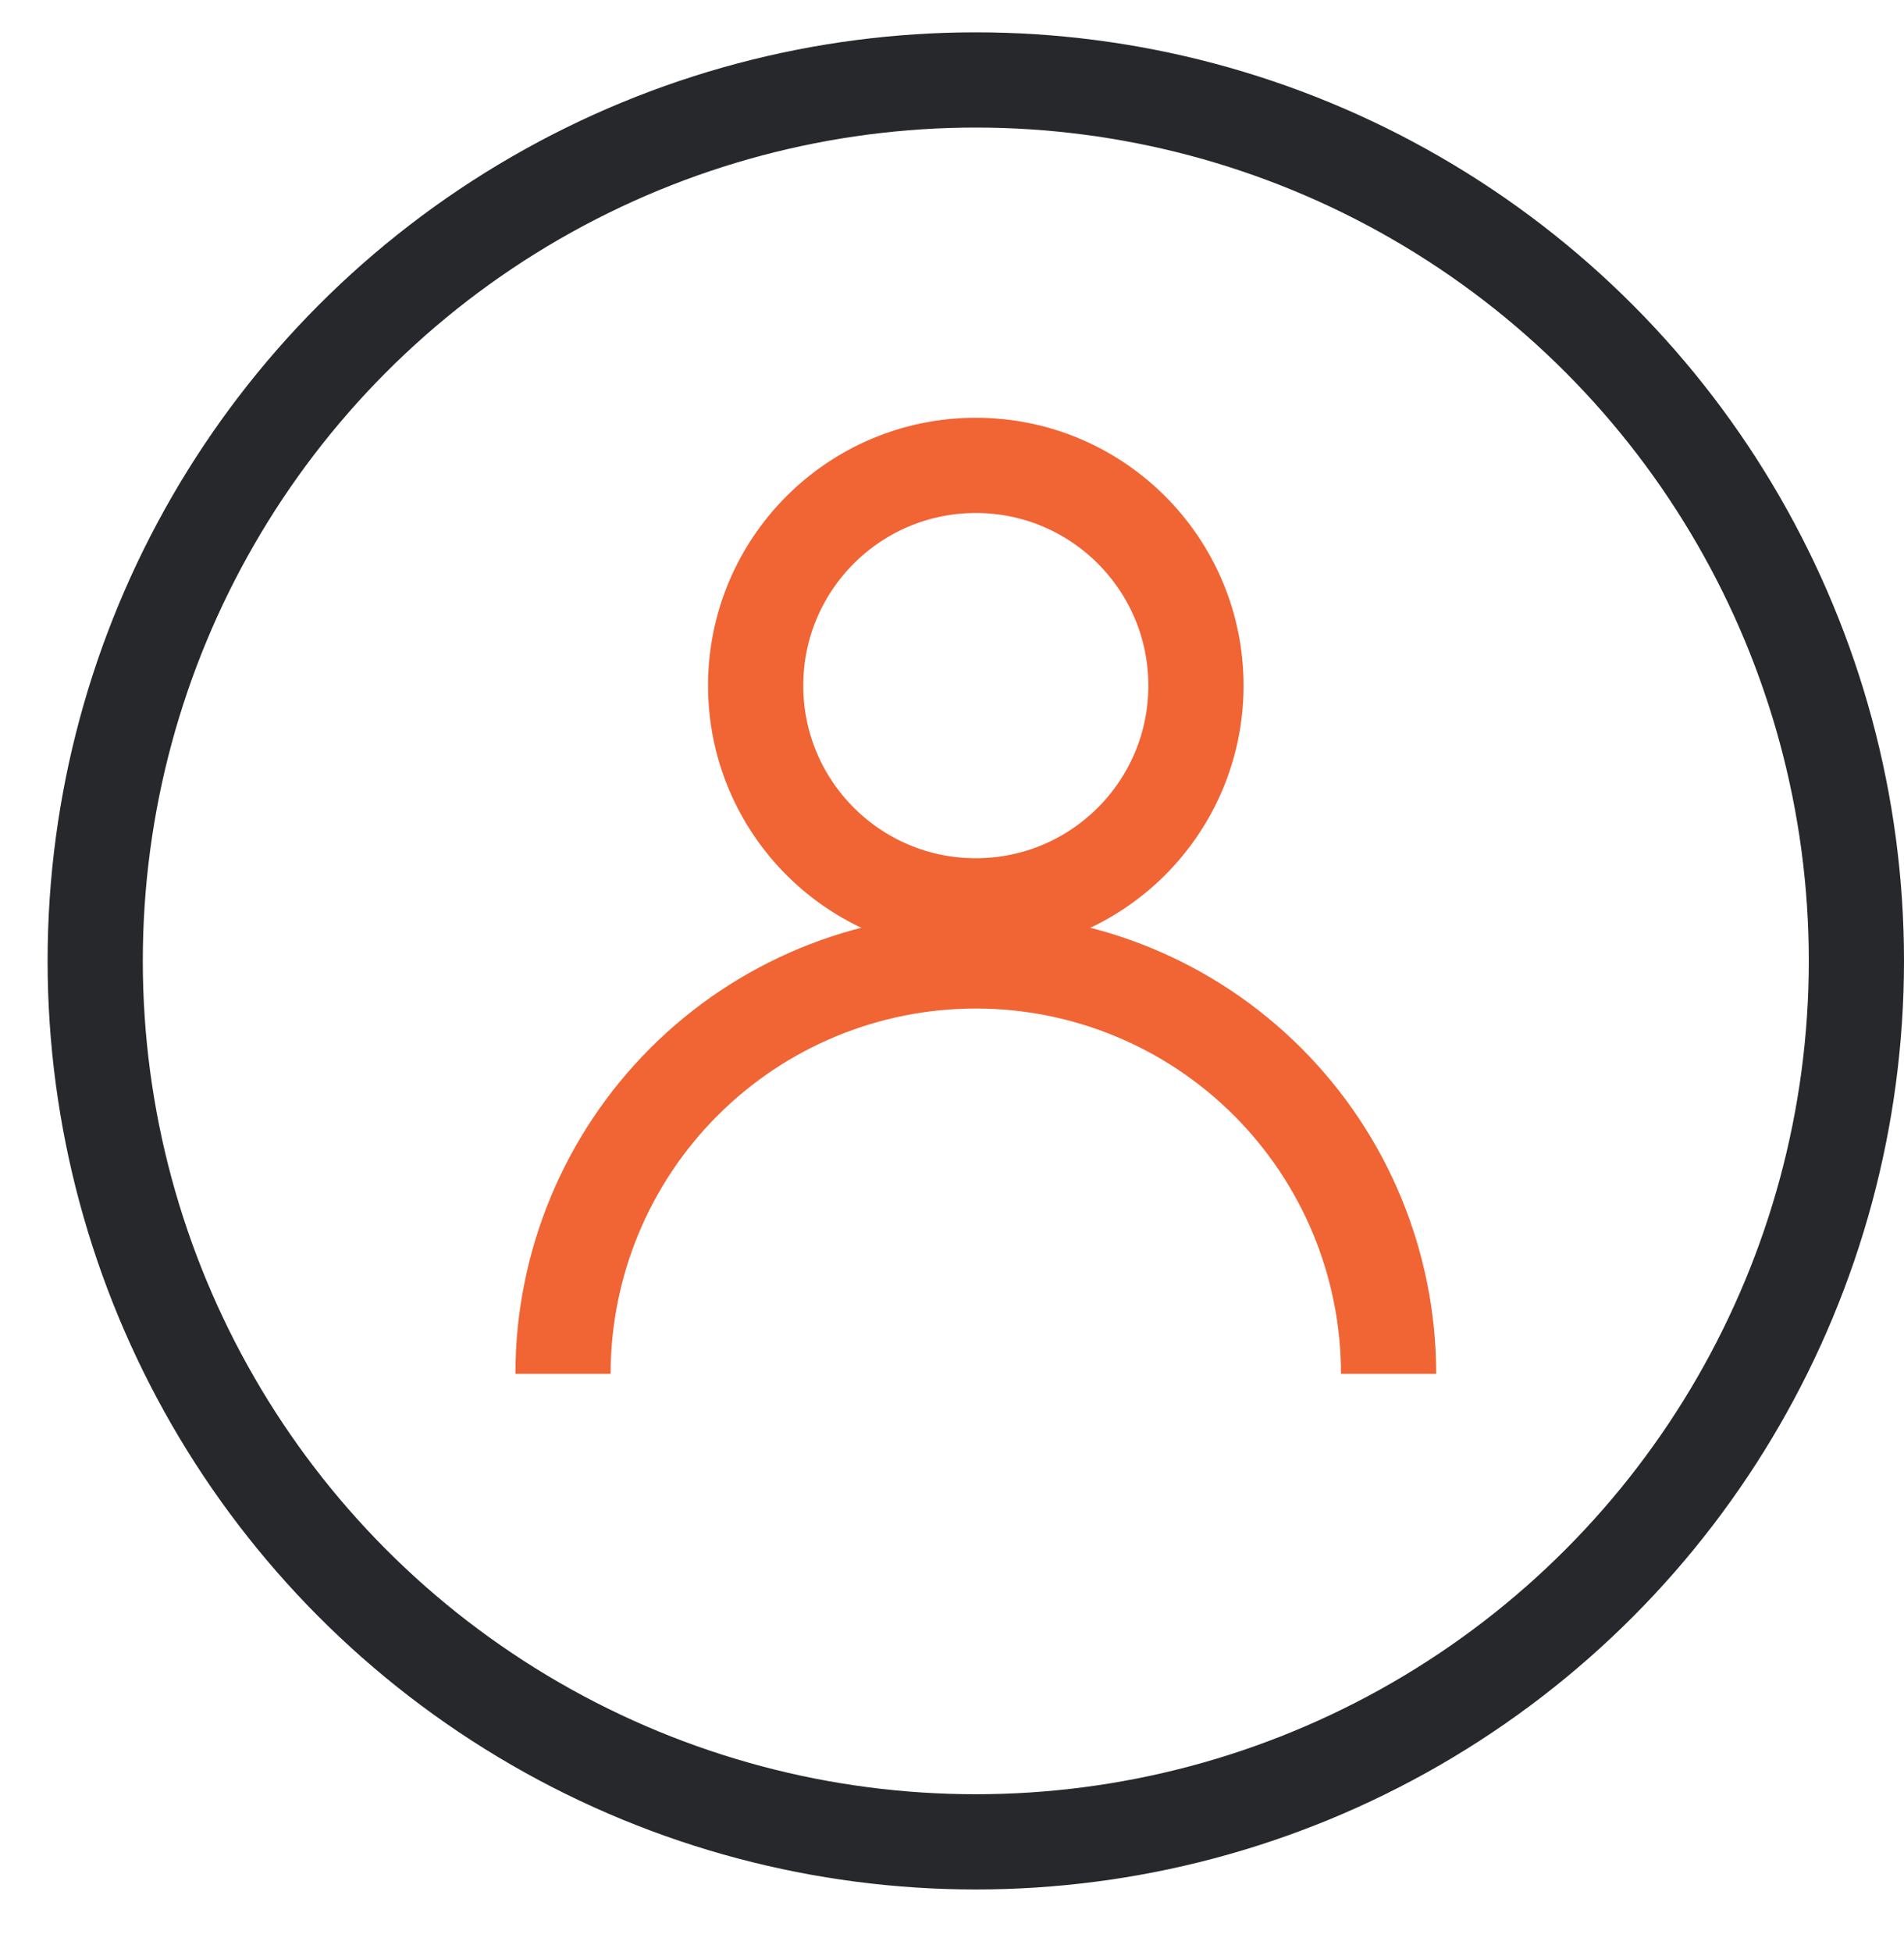
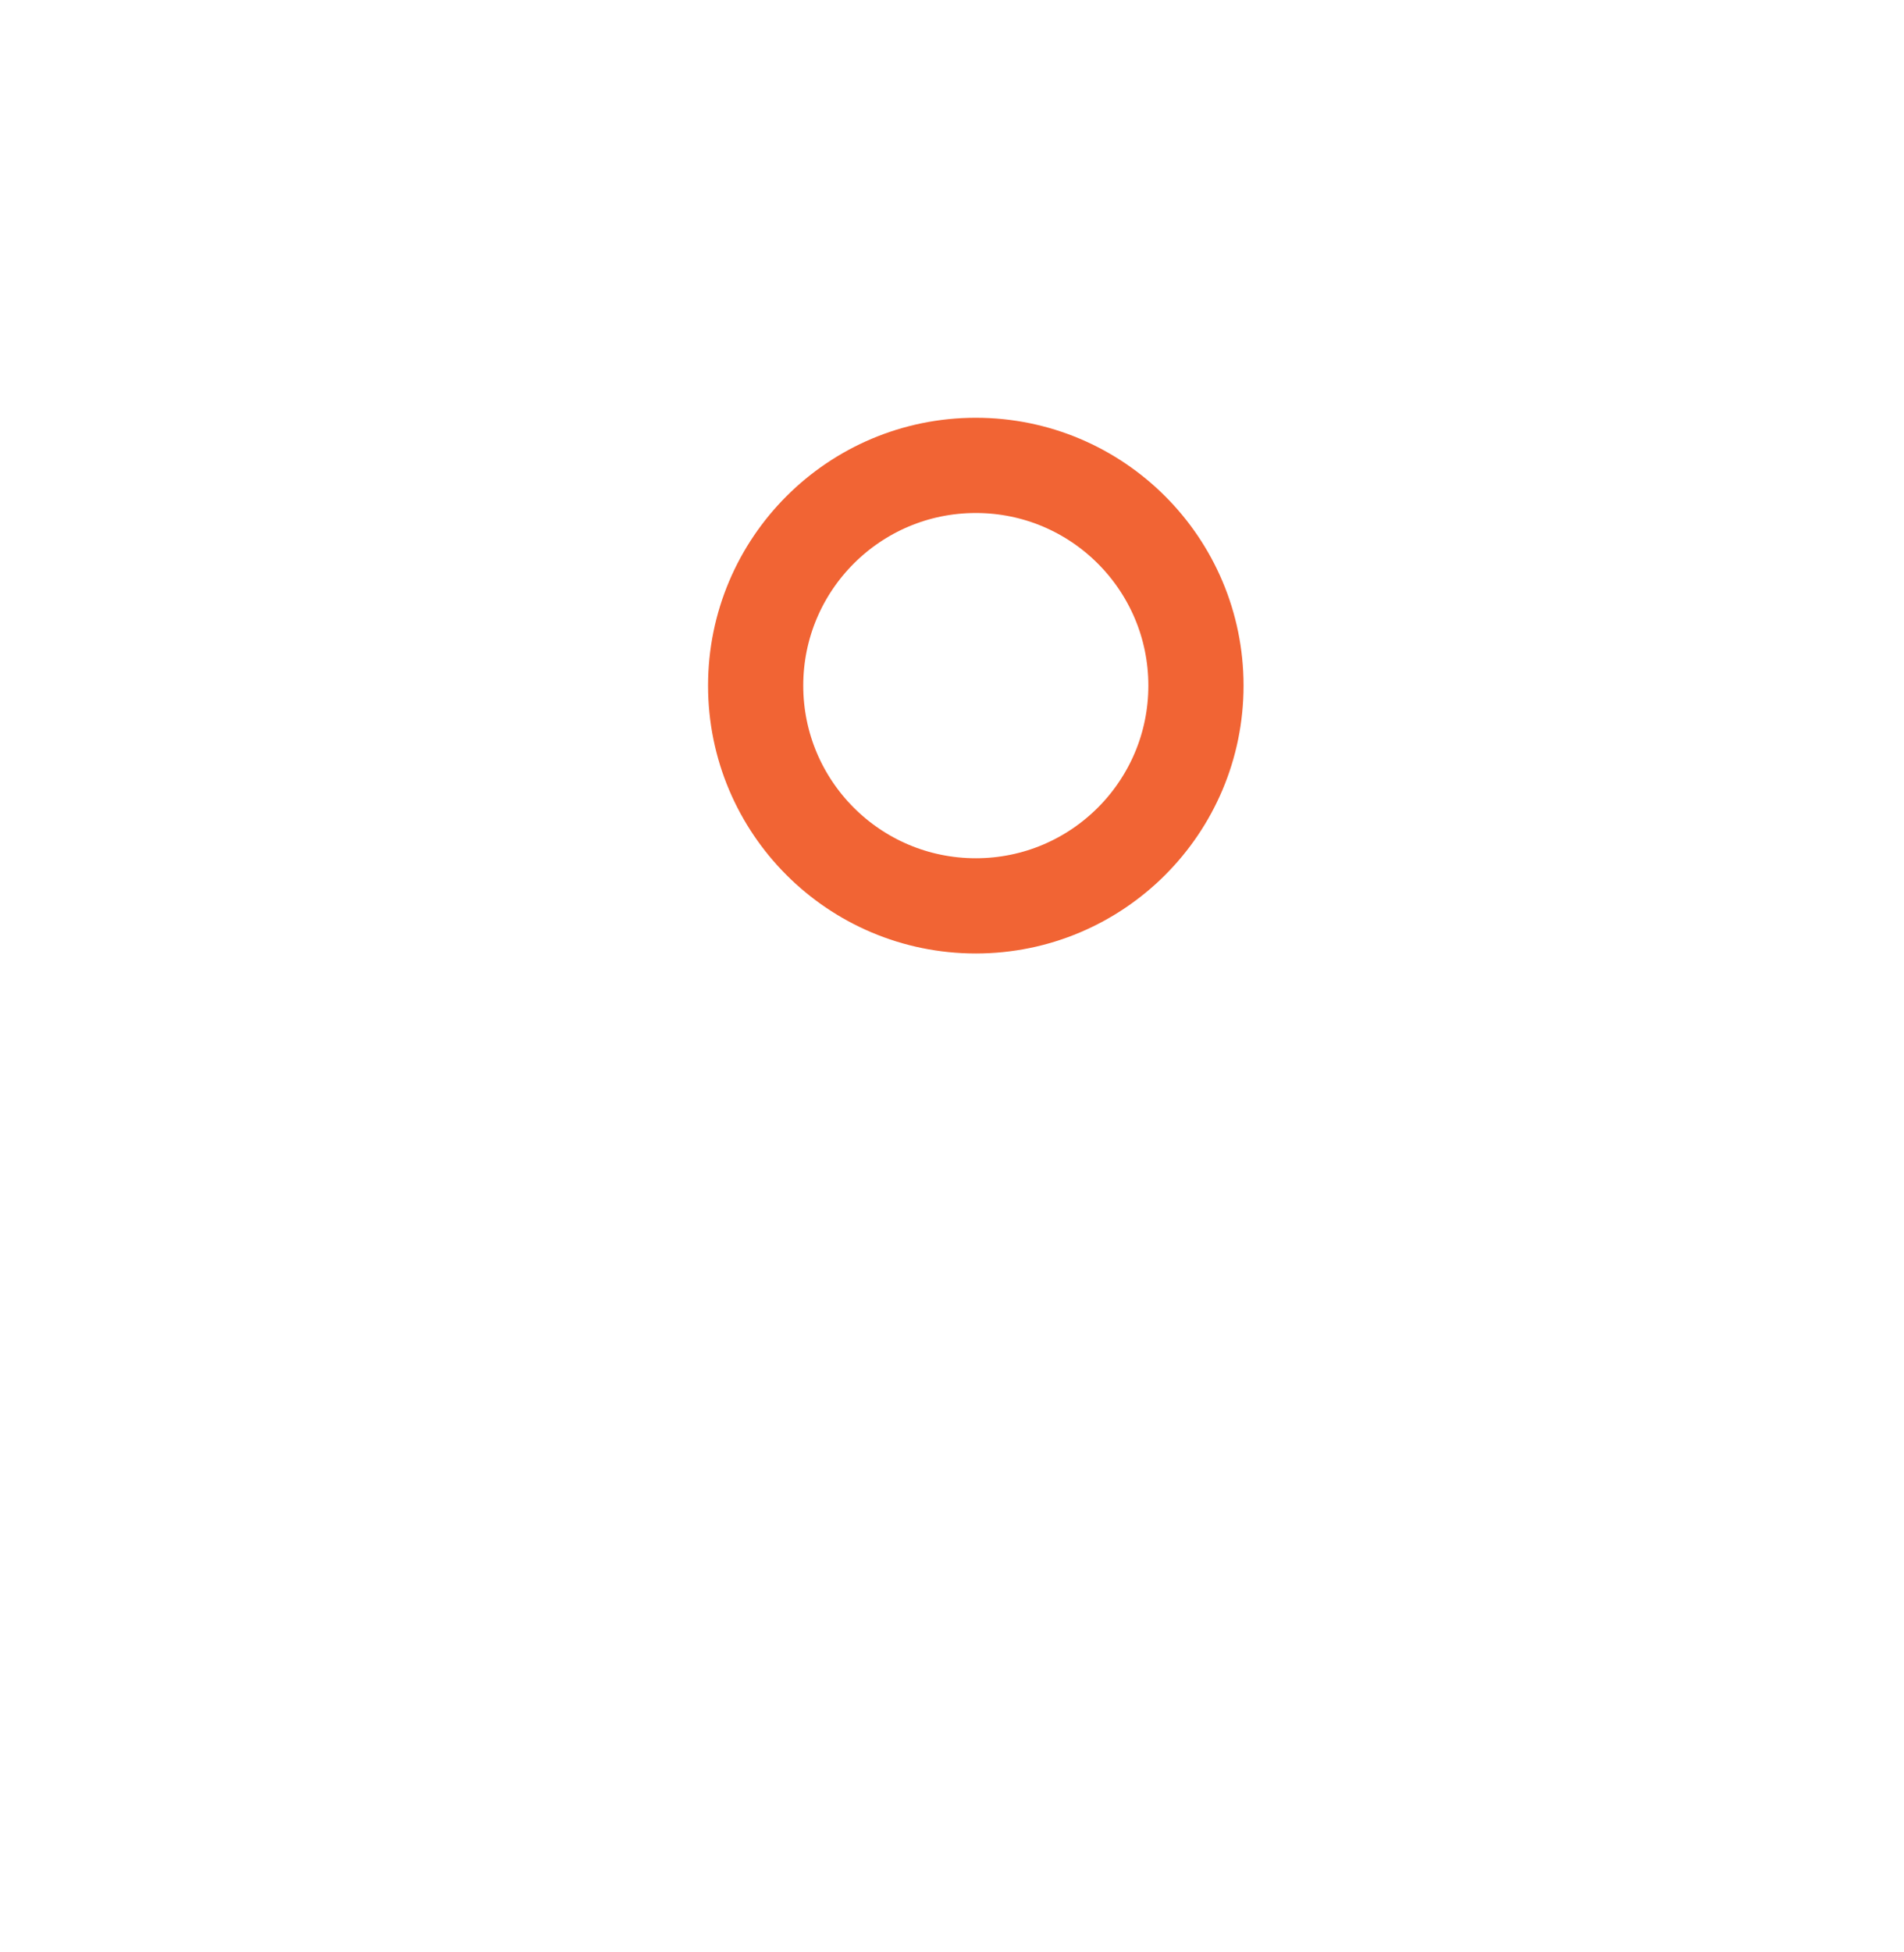
<svg xmlns="http://www.w3.org/2000/svg" width="40" height="41" viewBox="0 0 40 41" fill="none">
  <g id="Clients">
    <g id="Group 1597884768">
-       <circle id="Ellipse 11336" cx="20.5" cy="20.179" r="18.5" stroke="#26282C" stroke-width="2" stroke-linejoin="round" />
      <circle id="Ellipse 11355" cx="20.5" cy="14.398" r="4.625" stroke="#F16434" stroke-width="2" stroke-linejoin="round" />
-       <path id="Ellipse 11356" d="M29.172 28.851C29.172 26.551 28.258 24.345 26.632 22.719C25.006 21.092 22.8 20.179 20.5 20.179C18.2 20.179 15.994 21.092 14.368 22.719C12.742 24.345 11.828 26.551 11.828 28.851" stroke="#F16434" stroke-width="2" stroke-linejoin="round" />
    </g>
  </g>
</svg>